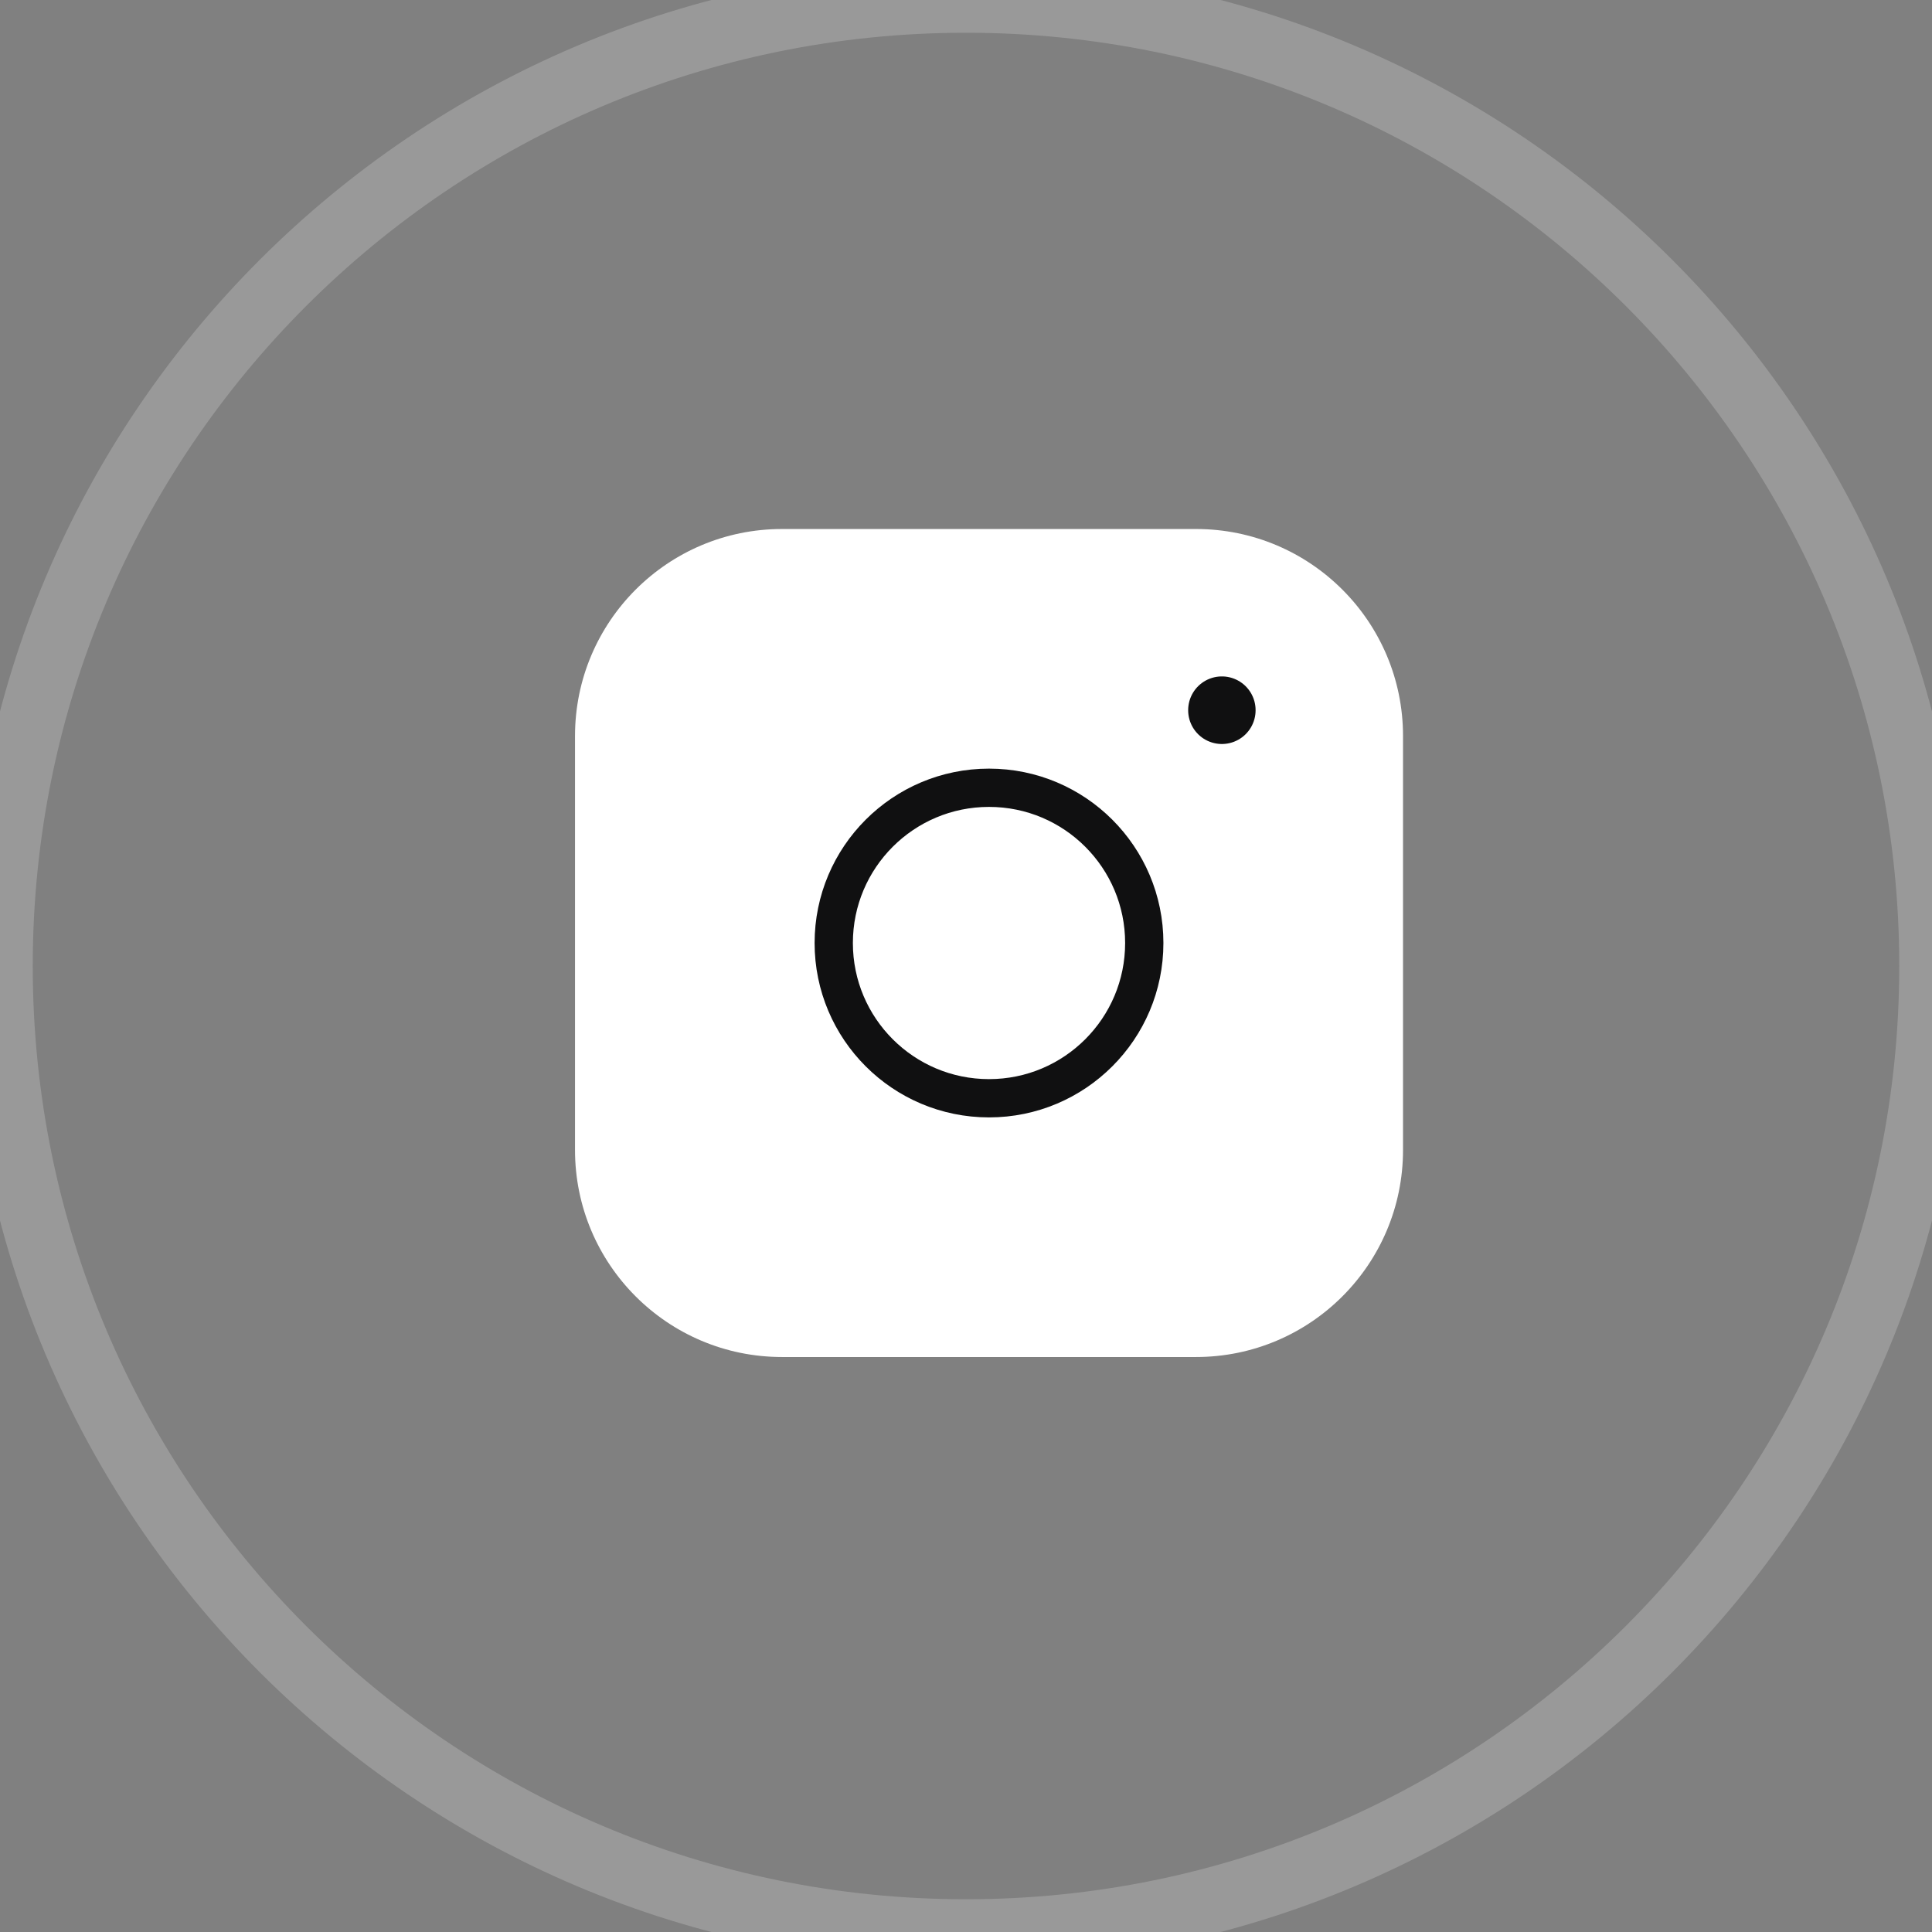
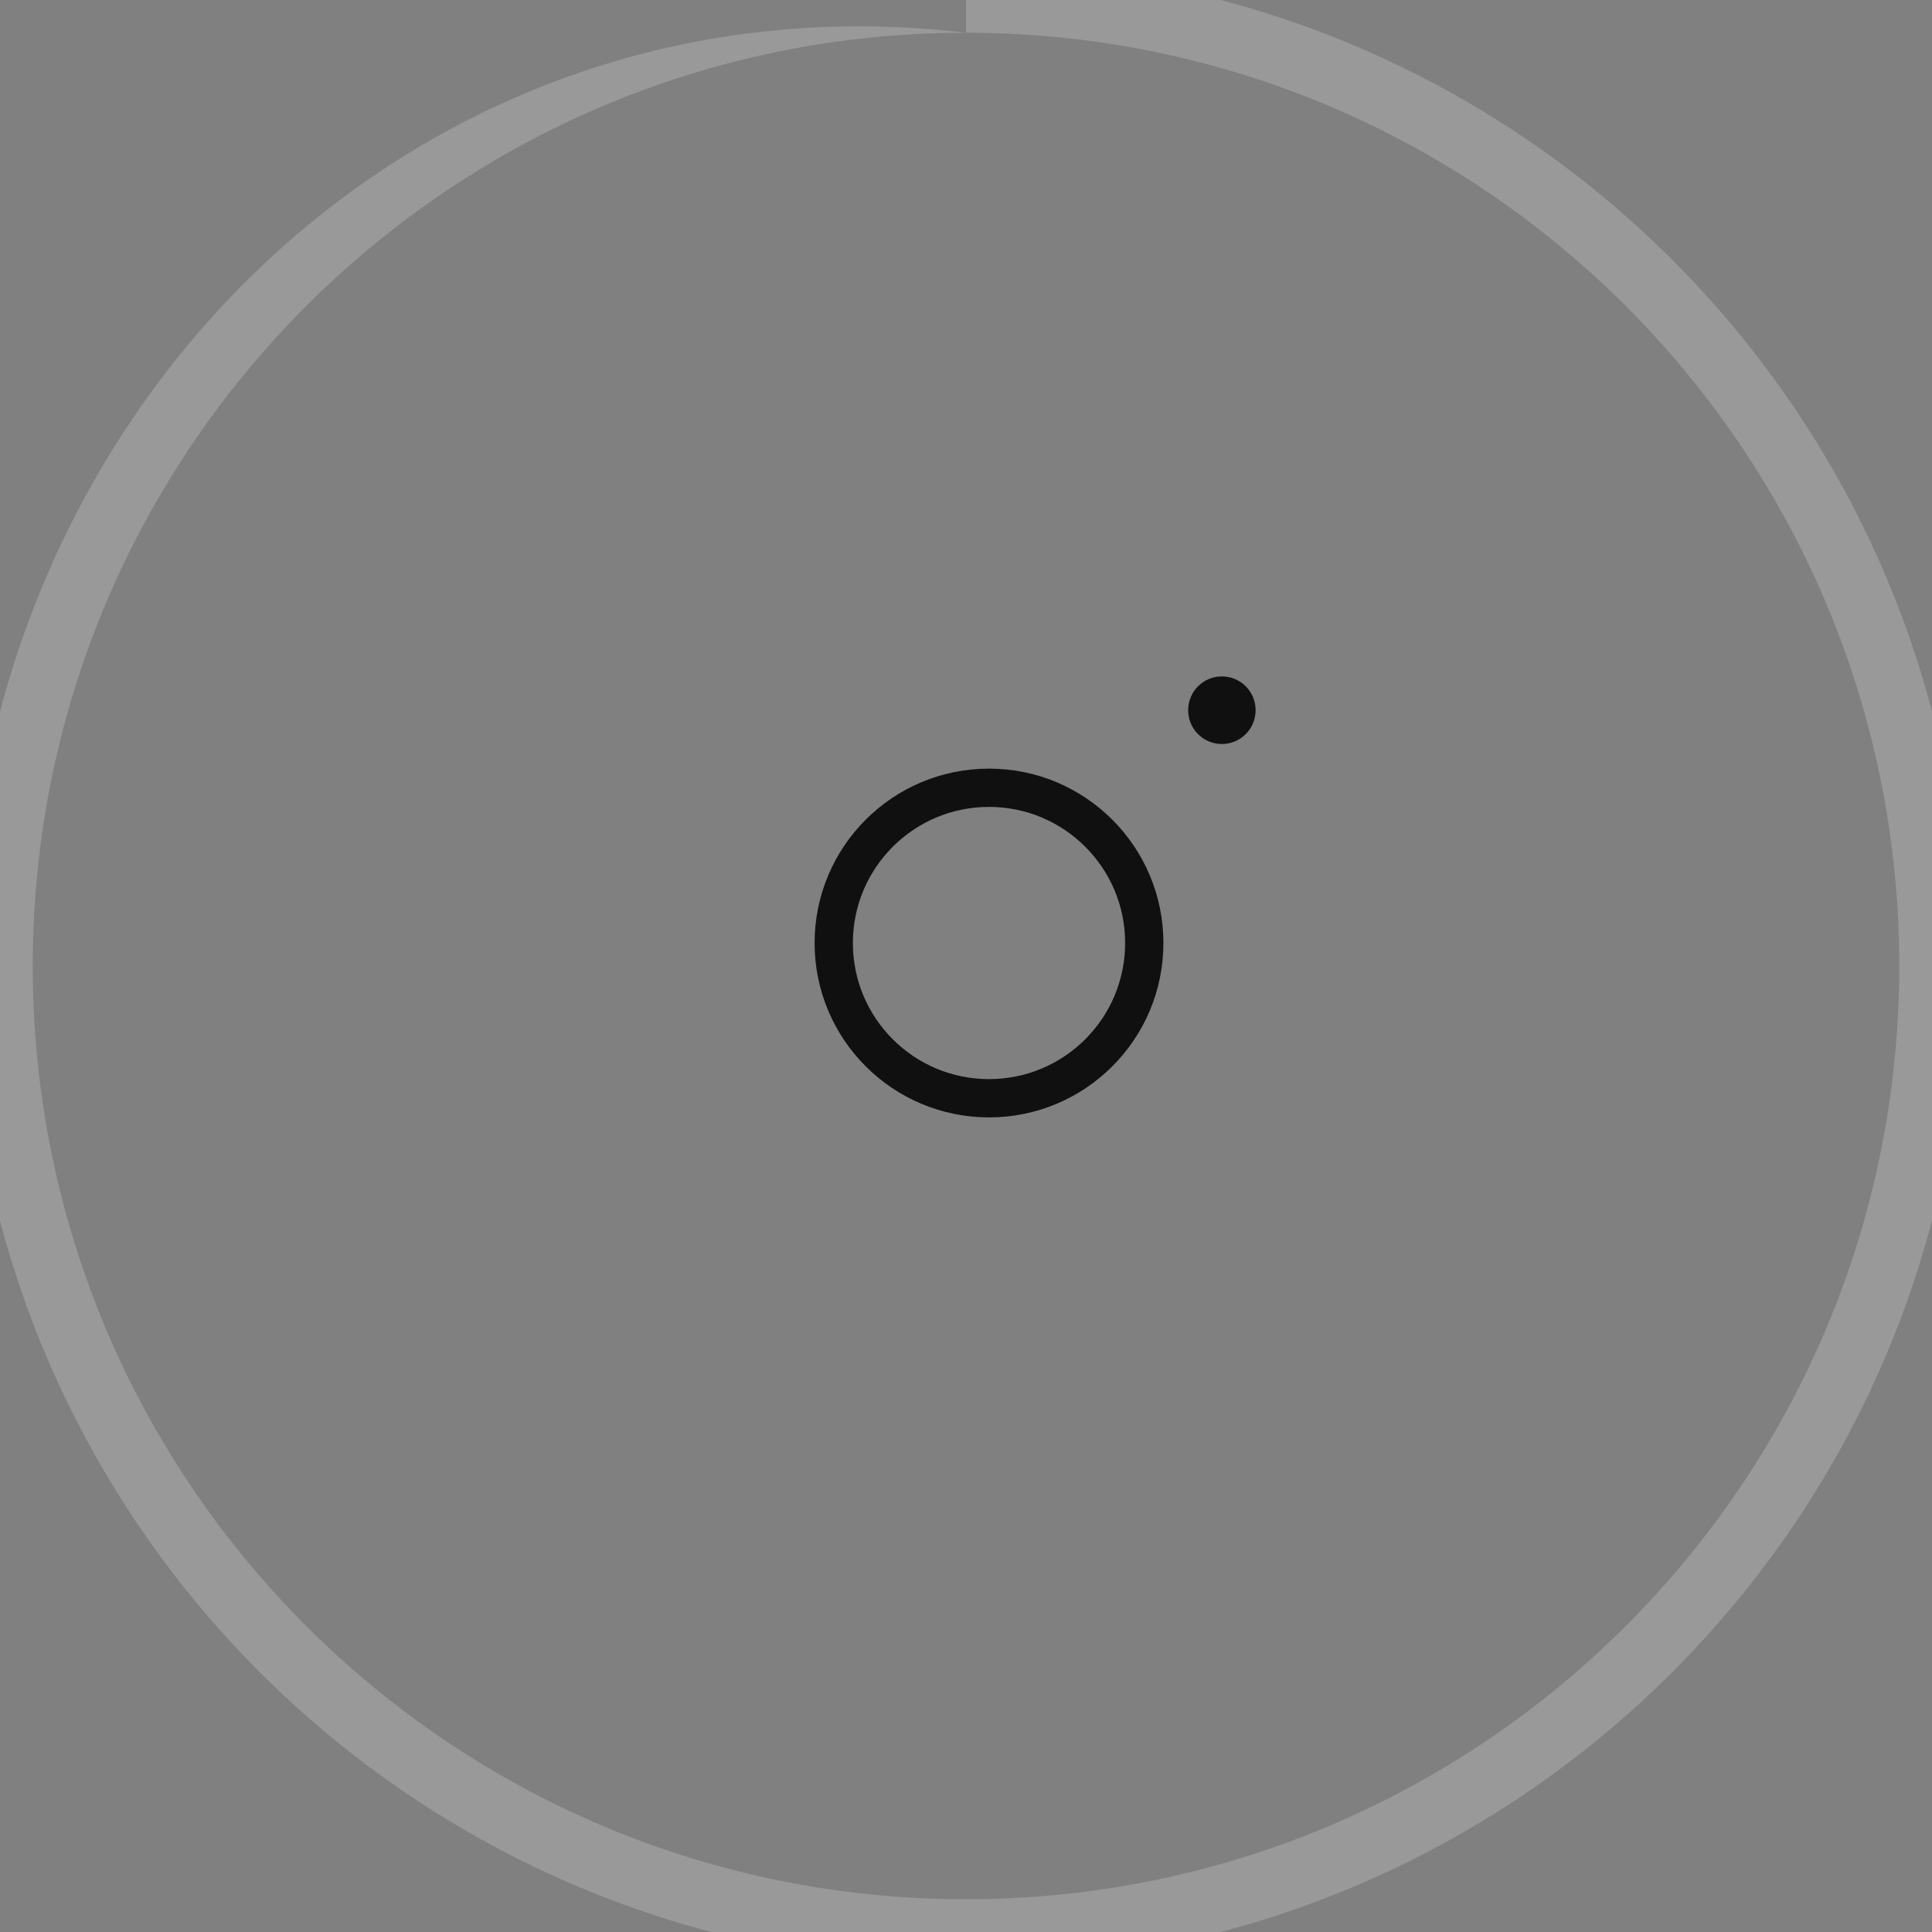
<svg xmlns="http://www.w3.org/2000/svg" width="59" height="59" viewBox="0 0 59 59" fill="none">
  <rect x="0" y="0" width="59" height="59" fill="#808080" stroke="none" />
-   <path d="M36.524 16.155H23.881C20.39 16.155 17.56 18.985 17.56 22.476V35.119C17.56 38.61 20.39 41.441 23.881 41.441H36.524C40.016 41.441 42.846 38.61 42.846 35.119V22.476C42.846 18.985 40.016 16.155 36.524 16.155Z" fill="white" />
  <path d="M30.203 33.539C32.821 33.539 34.944 31.416 34.944 28.798C34.944 26.179 32.821 24.057 30.203 24.057C27.584 24.057 25.461 26.179 25.461 28.798C25.461 31.416 27.584 33.539 30.203 33.539Z" stroke="#101011" stroke-width="1.169" stroke-linecap="round" stroke-linejoin="round" />
  <path d="M37.314 21.686V21.691" stroke="#101011" stroke-width="2.059" stroke-linecap="round" stroke-linejoin="round" />
-   <path d="M29.5 58C13.76 58 1 45.24 1 29.5H-1C-1 46.345 12.655 60 29.5 60V58ZM58 29.5C58 45.24 45.24 58 29.5 58V60C46.345 60 60 46.345 60 29.5H58ZM29.5 1C45.24 1 58 13.76 58 29.5H60C60 12.655 46.345 -1 29.5 -1V1ZM29.5 -1C12.655 -1 -1 12.655 -1 29.5H1C1 13.76 13.76 1 29.5 1V-1Z" fill="white" fill-opacity="0.2" />
+   <path d="M29.5 58C13.76 58 1 45.24 1 29.5H-1C-1 46.345 12.655 60 29.5 60V58ZM58 29.5C58 45.24 45.24 58 29.5 58V60C46.345 60 60 46.345 60 29.5H58ZM29.5 1C45.24 1 58 13.76 58 29.5H60C60 12.655 46.345 -1 29.5 -1V1ZC12.655 -1 -1 12.655 -1 29.5H1C1 13.76 13.76 1 29.5 1V-1Z" fill="white" fill-opacity="0.2" />
</svg>